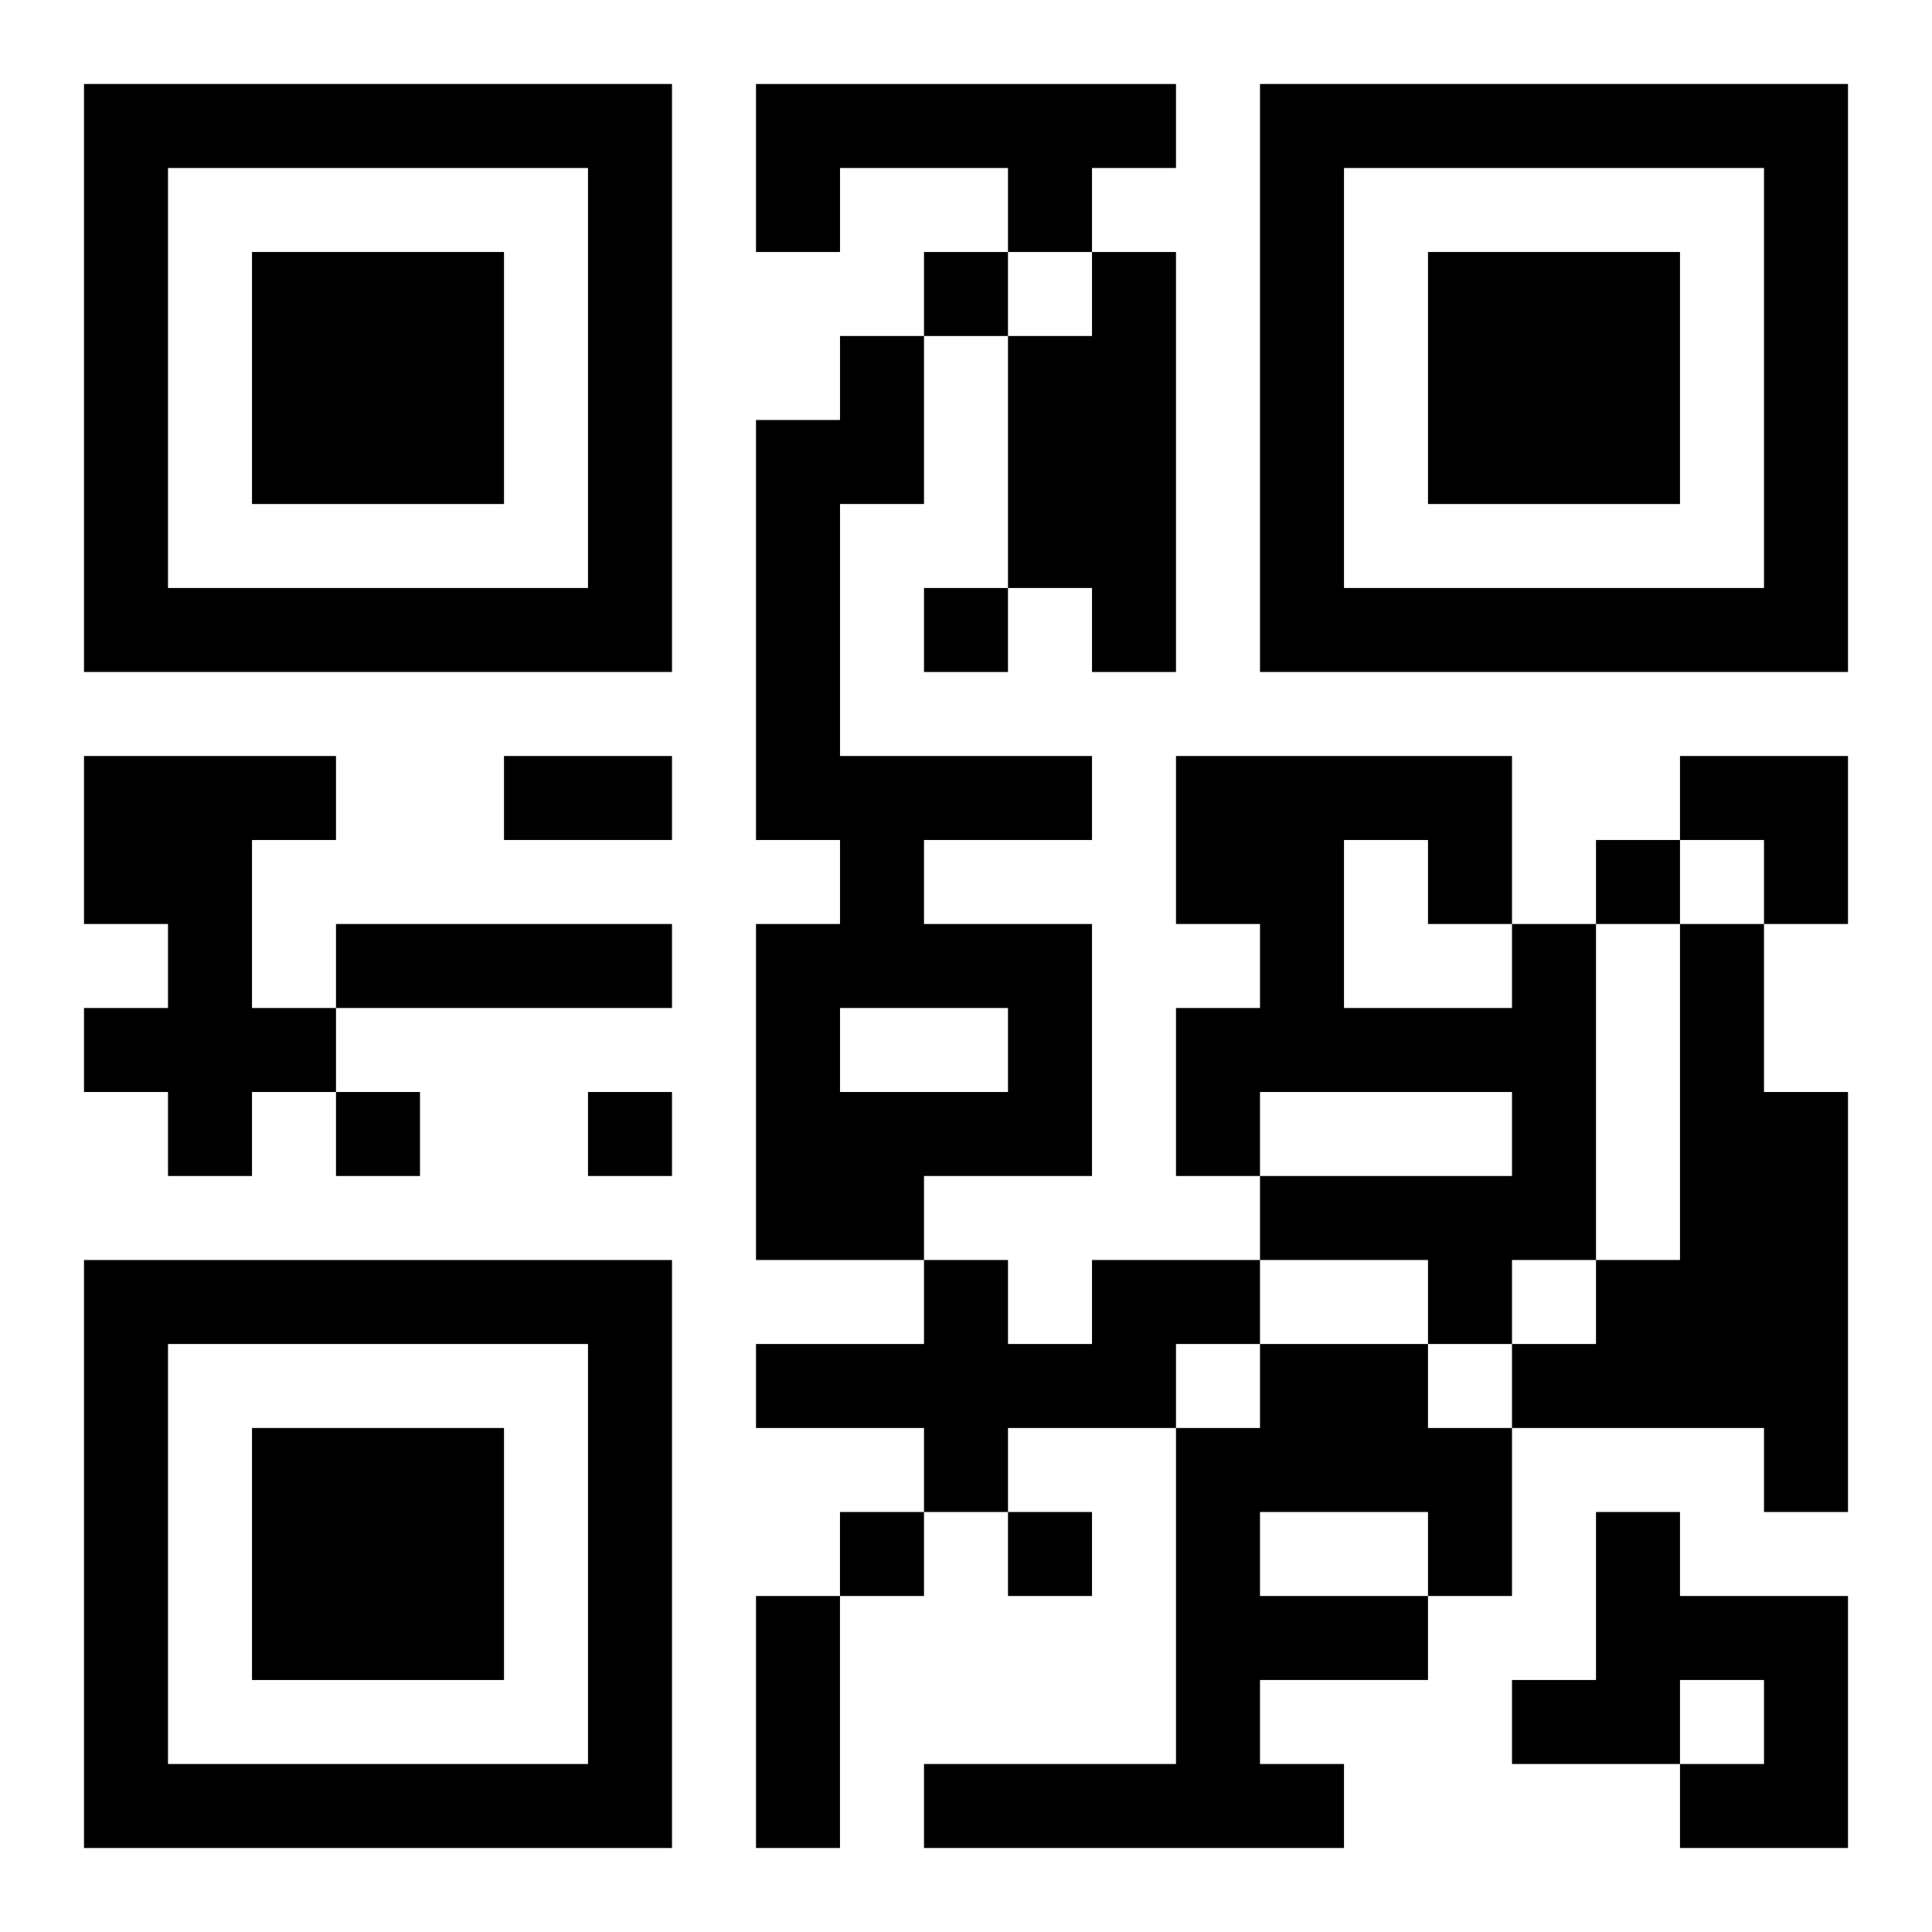
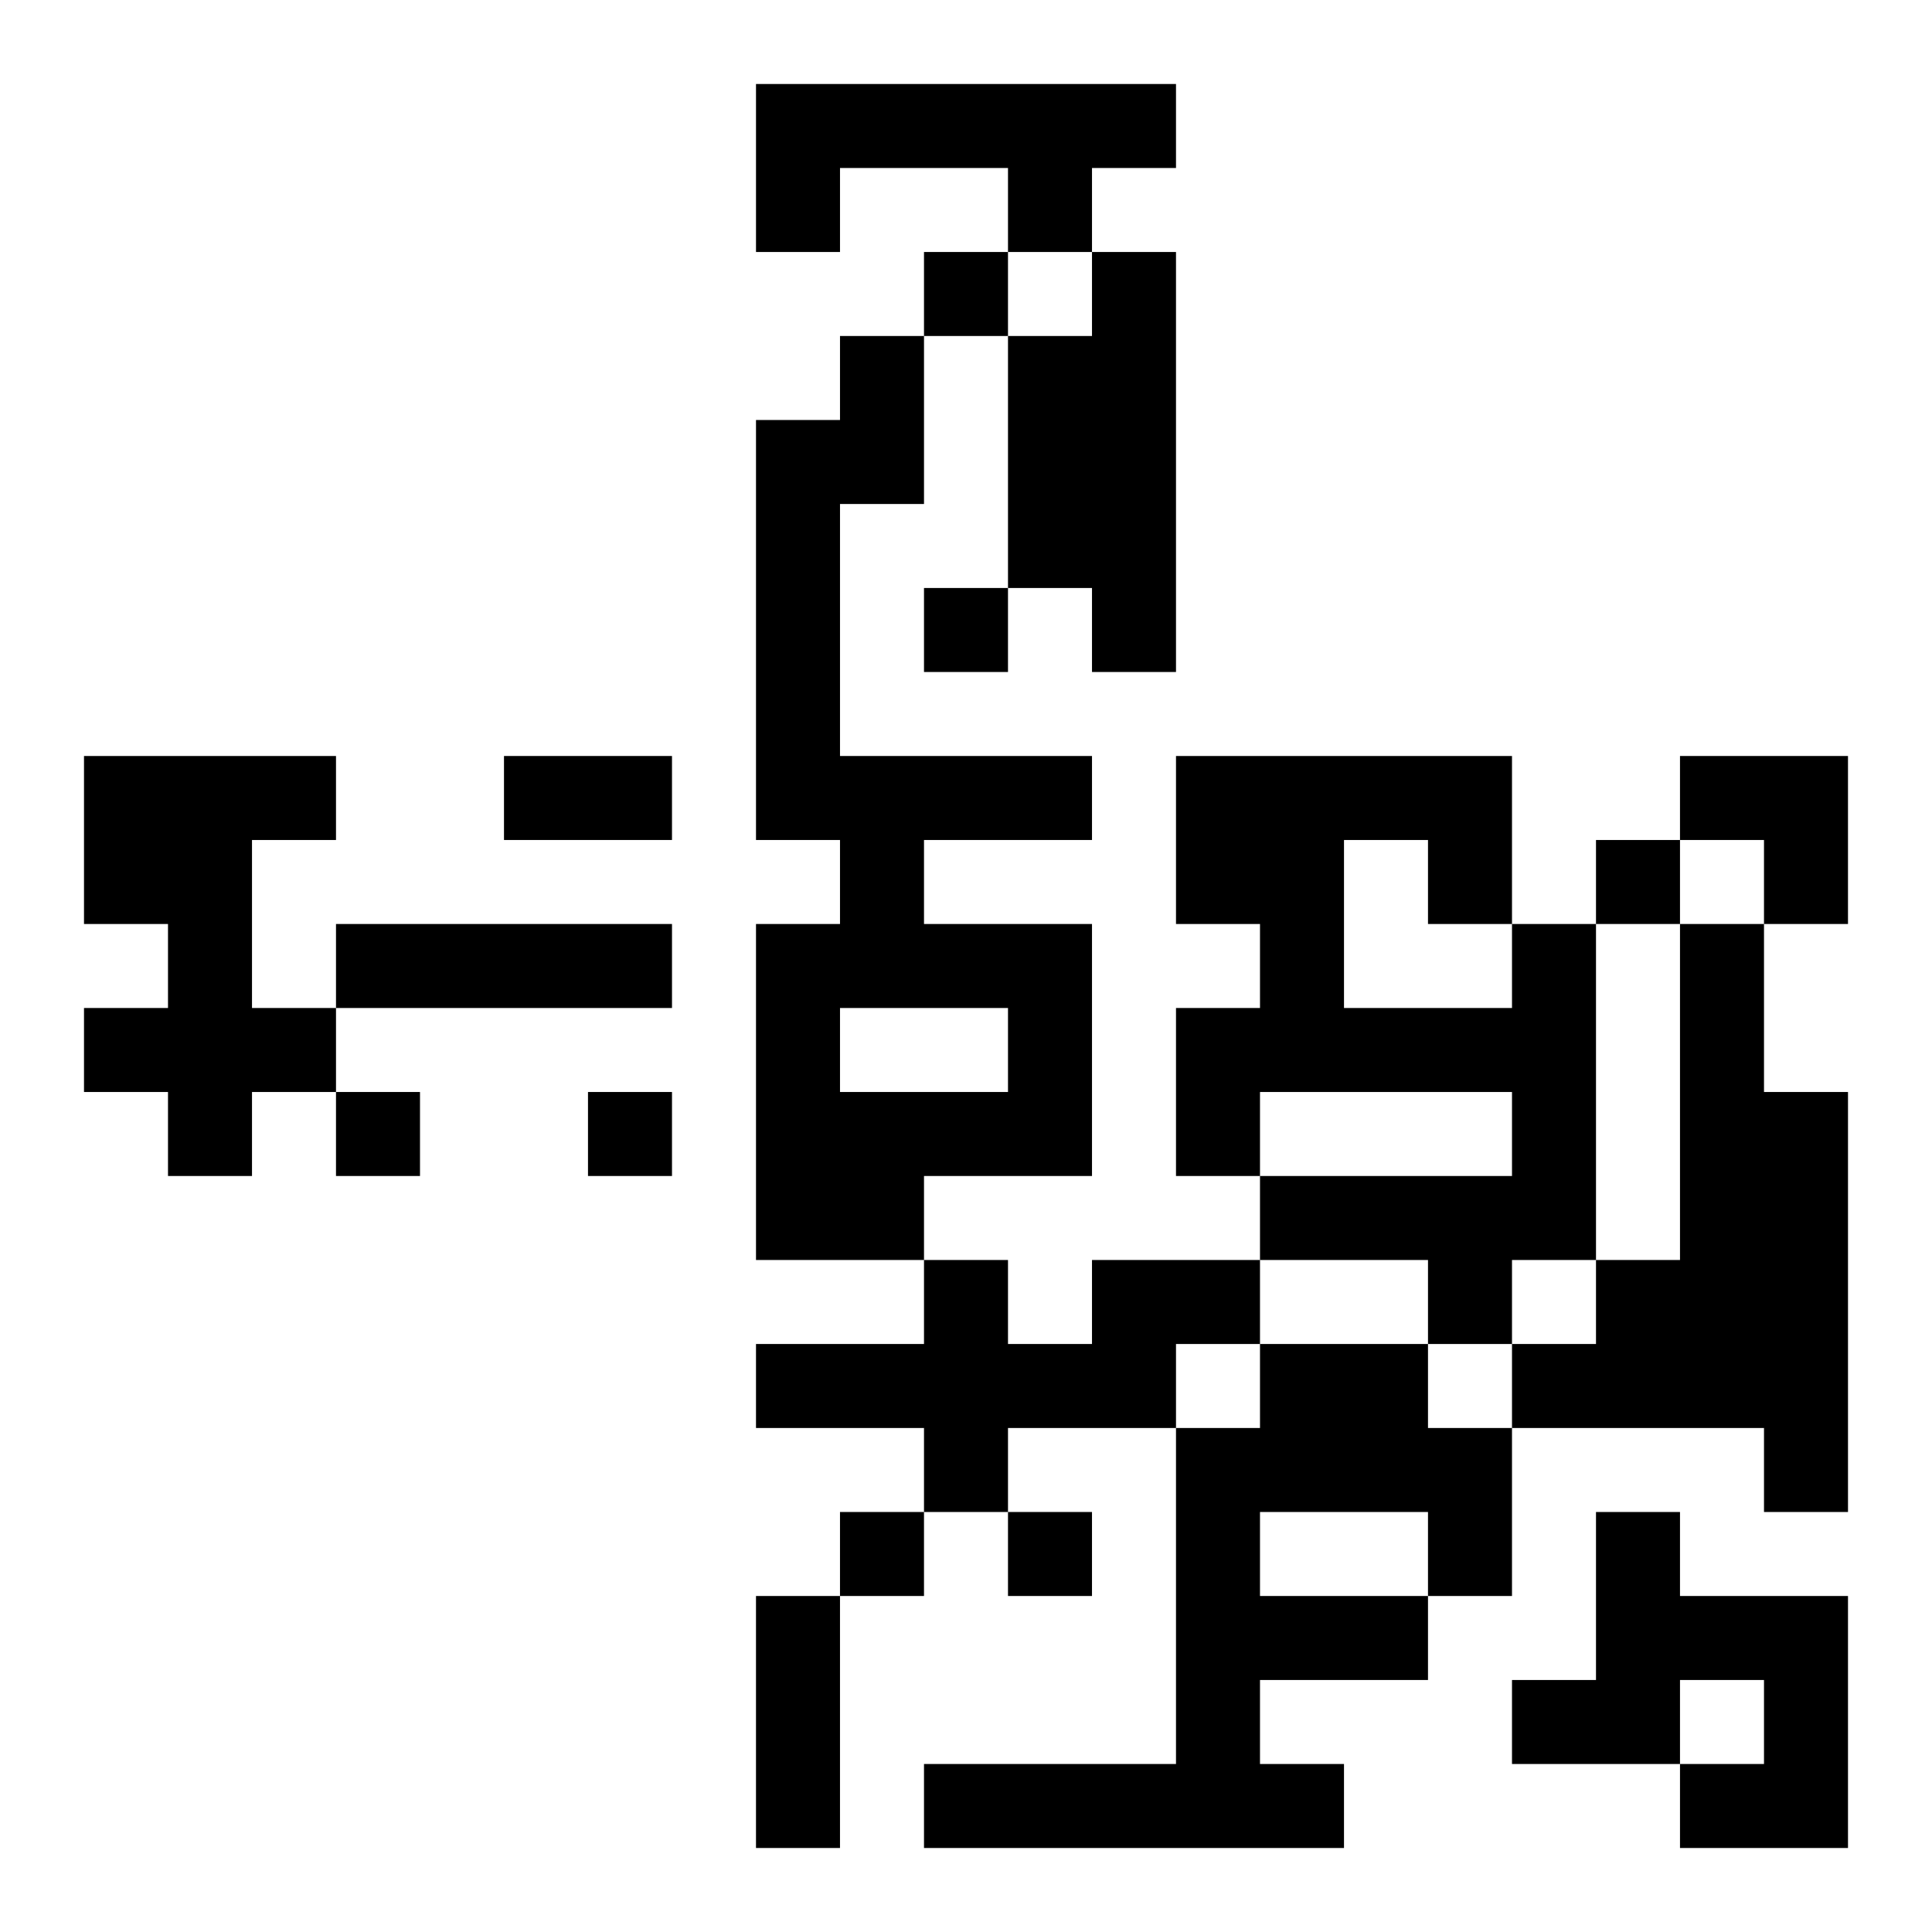
<svg xmlns="http://www.w3.org/2000/svg" xmlns:xlink="http://www.w3.org/1999/xlink" width="250" height="250" baseProfile="full" version="1.1" viewBox="-1 -1 23 23">
  <symbol id="a">
-     <path d="m0 7v7h7v-7h-7zm1 1h5v5h-5v-5zm1 1v3h3v-3h-3z" />
-   </symbol>
+     </symbol>
  <use y="-7" xlink:href="#a" />
  <use y="7" xlink:href="#a" />
  <use x="14" y="-7" xlink:href="#a" />
  <path d="m8 0h5v1h-1v1h-1v-1h-2v1h-1v-2m4 2h1v5h-1v-1h-1v-3h1v-1m-3 1h1v2h-1v3h3v1h-2v1h2v3h-2v1h-2v-4h1v-1h-1v-5h1v-1m0 8v1h2v-1h-2m-9-3h3v1h-1v2h1v1h-1v1h-1v-1h-1v-1h1v-1h-1v-2m3 2h4v1h-4v-1m14 0h1v4h-1v1h-1v-1h-2v-1h3v-1h-3v1h-1v-2h1v-1h-1v-2h4v2m-2-1v2h2v-1h-1v-1h-1m4 1h1v2h1v5h-1v-1h-3v-1h1v-1h1v-4m-7 4h2v1h-1v1h-2v1h-1v-1h-2v-1h2v-1h1v1h1v-1m2 1h2v1h1v2h-1v1h-2v1h1v1h-5v-1h3v-4h1v-1m0 2v1h2v-1h-2m4 0h1v1h2v3h-2v-1h1v-1h-1v1h-2v-1h1v-2m-8-15v1h1v-1h-1m0 4v1h1v-1h-1m8 3v1h1v-1h-1m-15 3v1h1v-1h-1m3 0v1h1v-1h-1m3 5v1h1v-1h-1m2 0v1h1v-1h-1m-6-9h2v1h-2v-1m3 10h1v3h-1v-3m11-10h2v2h-1v-1h-1z" />
</svg>